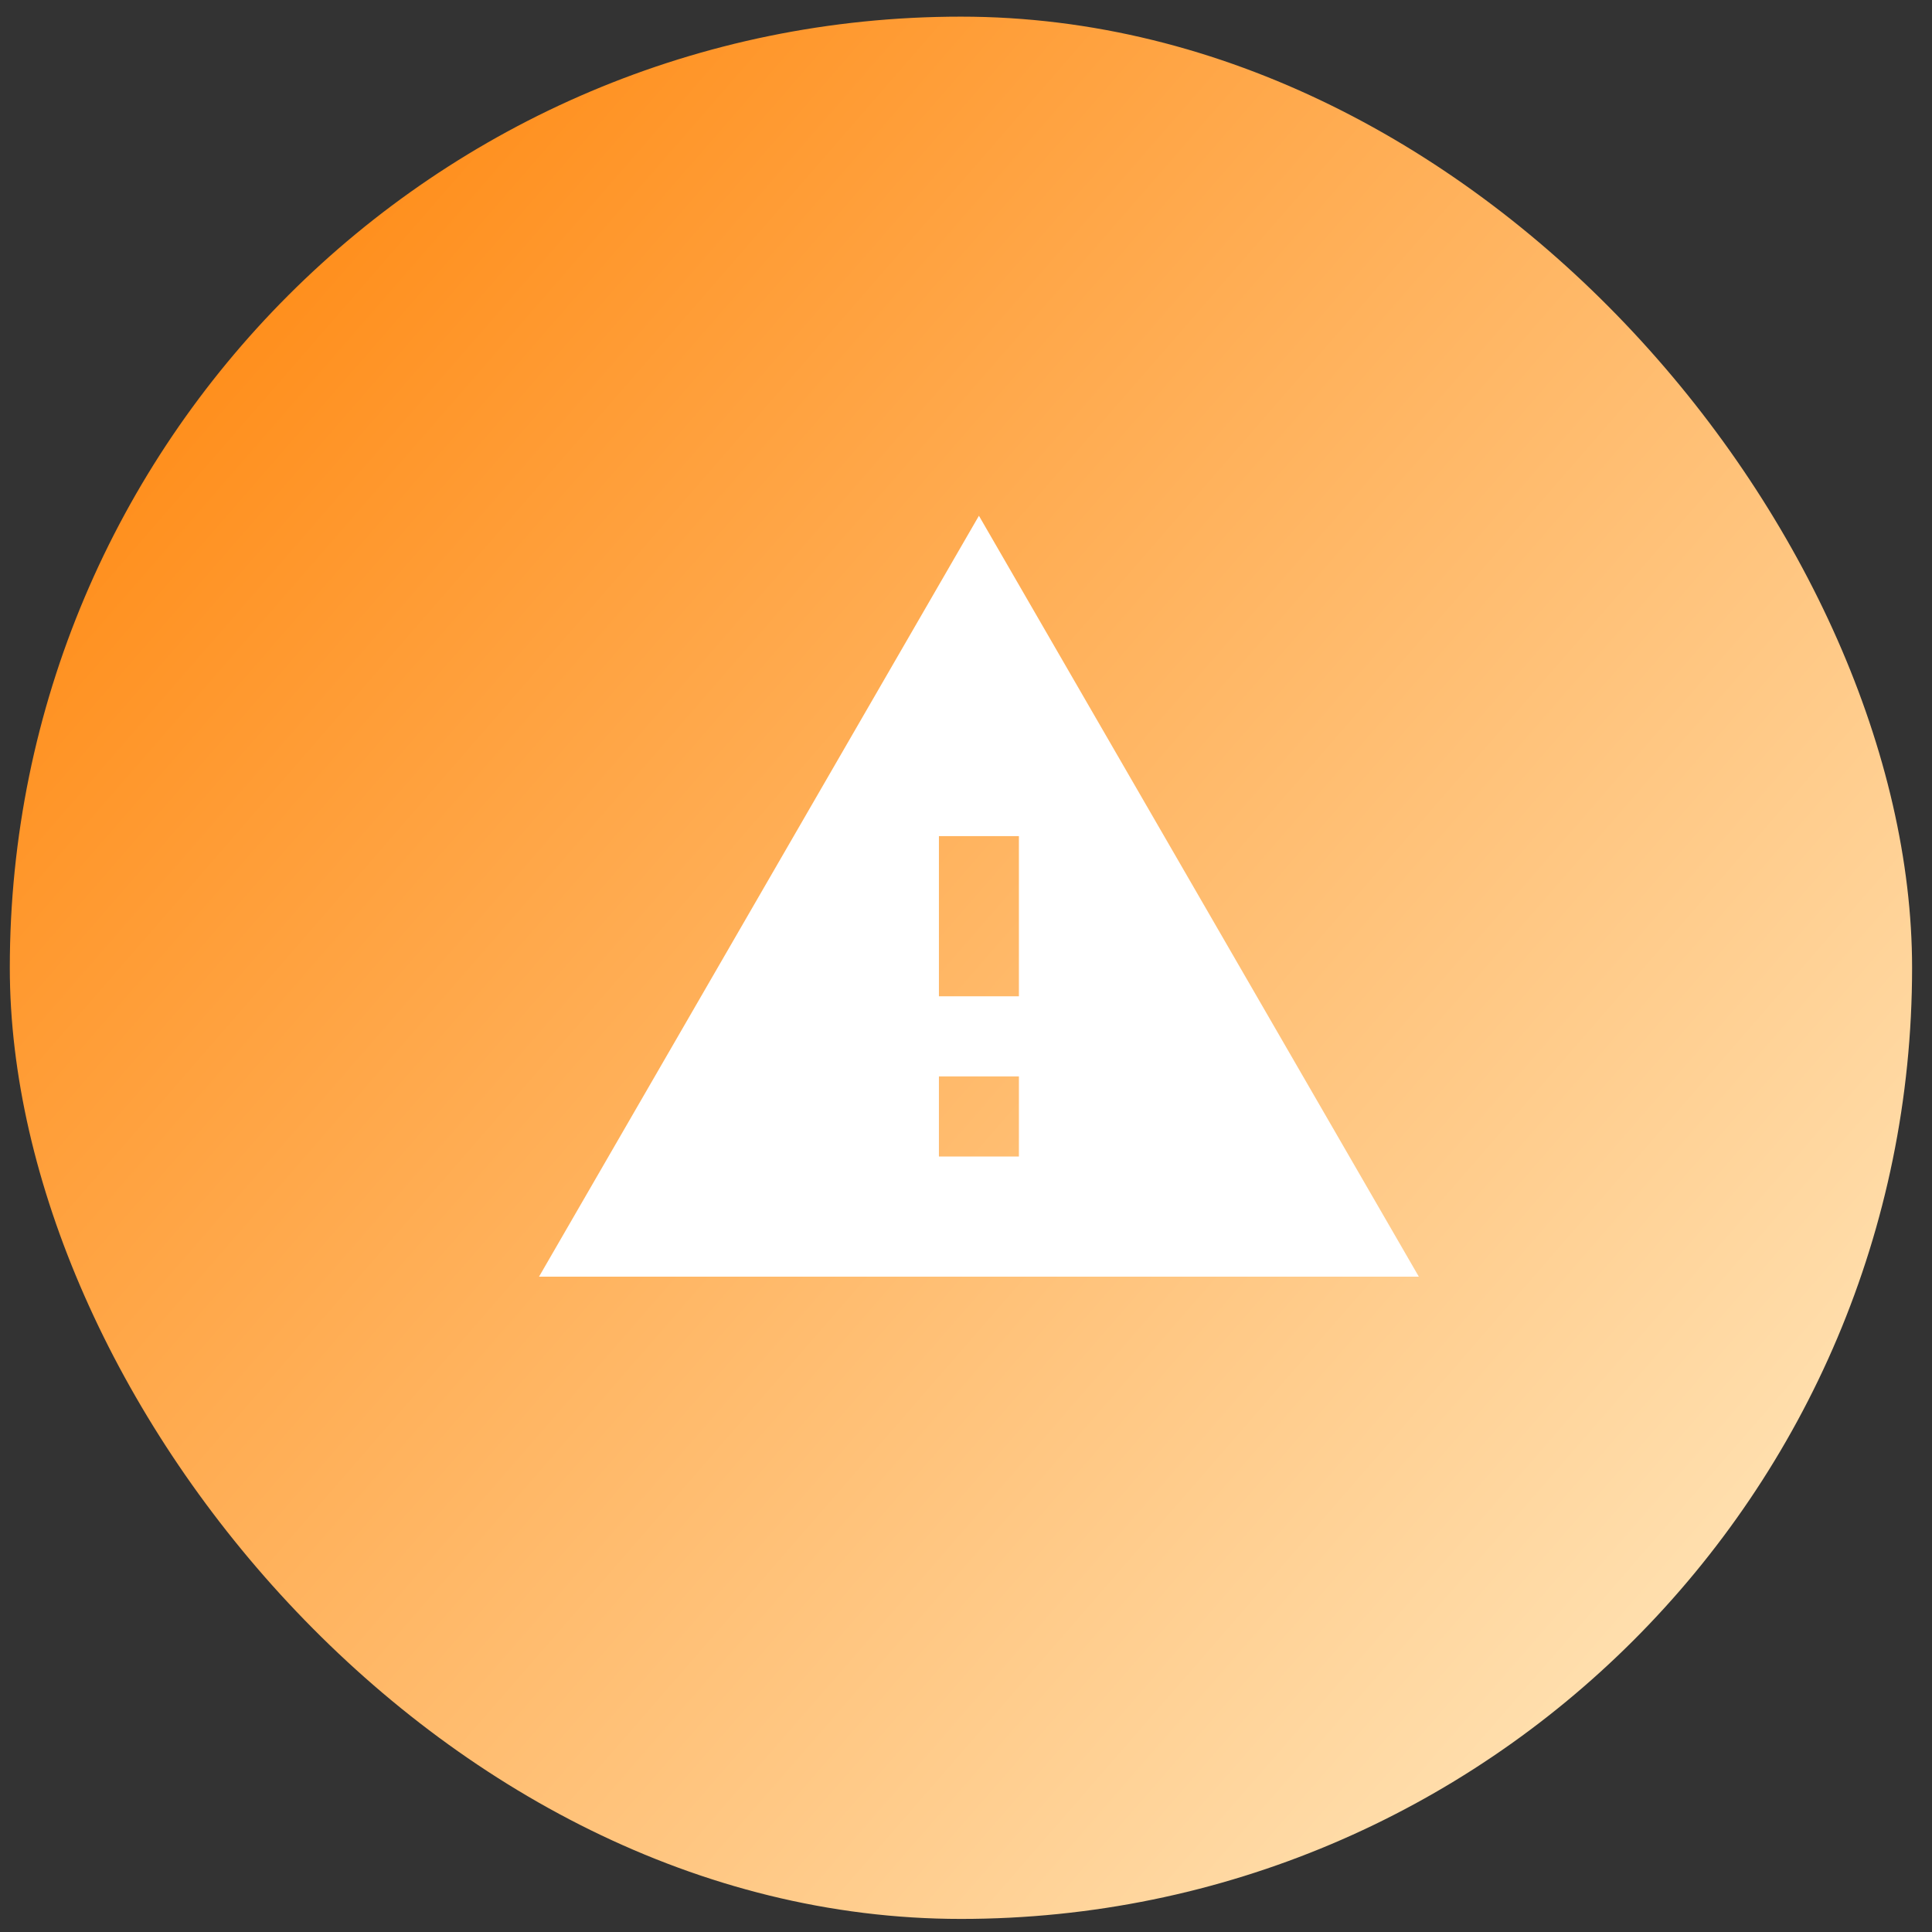
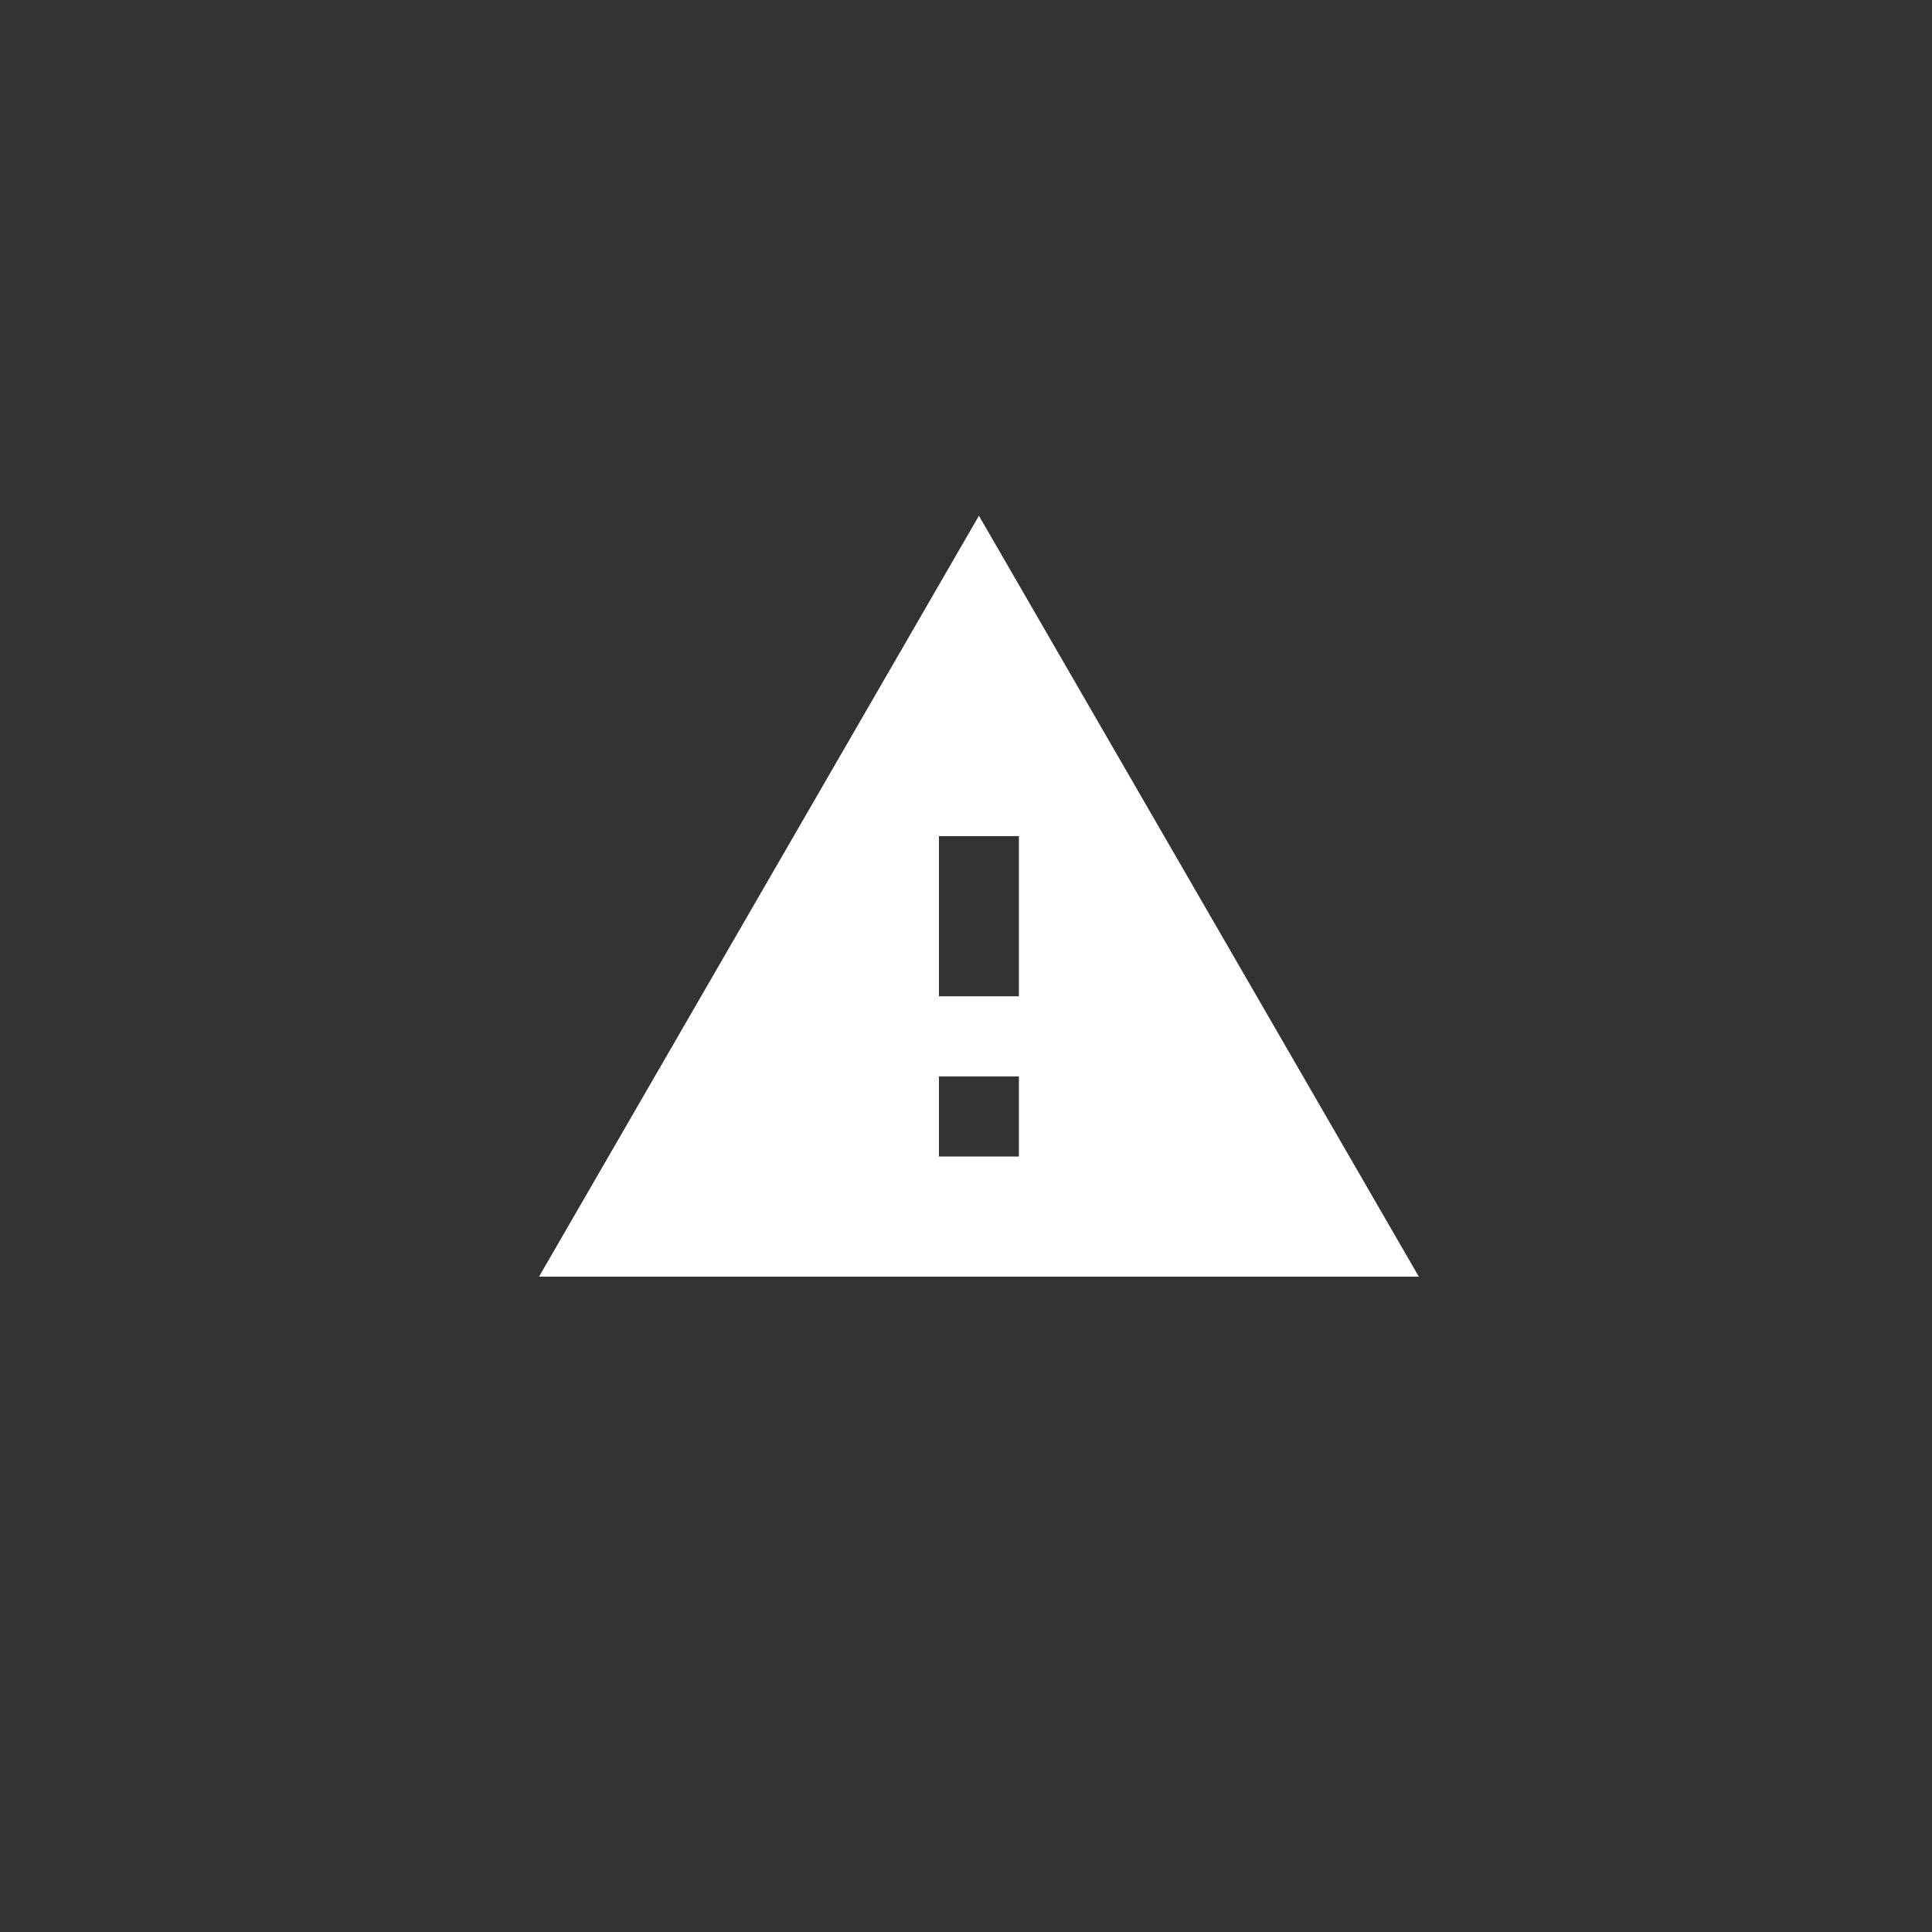
<svg xmlns="http://www.w3.org/2000/svg" width="65" height="65" viewBox="0 0 65 65" fill="none">
  <rect x="0" y="0" width="65" height="65" fill="#333333" stroke="none" />
-   <rect x="0.33" y="0.56" width="64" height="64" rx="32" fill="url(#paint0_linear_189_17927)" />
-   <path d="M18.135 42.952H47.735L32.935 17.352L18.135 42.952ZM34.28 38.91H31.589V36.215H34.28V38.91ZM34.28 33.52H31.589V28.131H34.28V33.52Z" fill="white" />
+   <path d="M18.135 42.952H47.735L32.935 17.352ZM34.28 38.91H31.589V36.215H34.28V38.91ZM34.28 33.52H31.589V28.131H34.28V33.52Z" fill="white" />
  <defs>
    <linearGradient id="paint0_linear_189_17927" x1="-1.741" y1="2.943" x2="66.401" y2="62.178" gradientUnits="userSpaceOnUse">
      <stop stop-color="#FF7F00" />
      <stop offset="1" stop-color="#FFEFCB" />
    </linearGradient>
  </defs>
</svg>